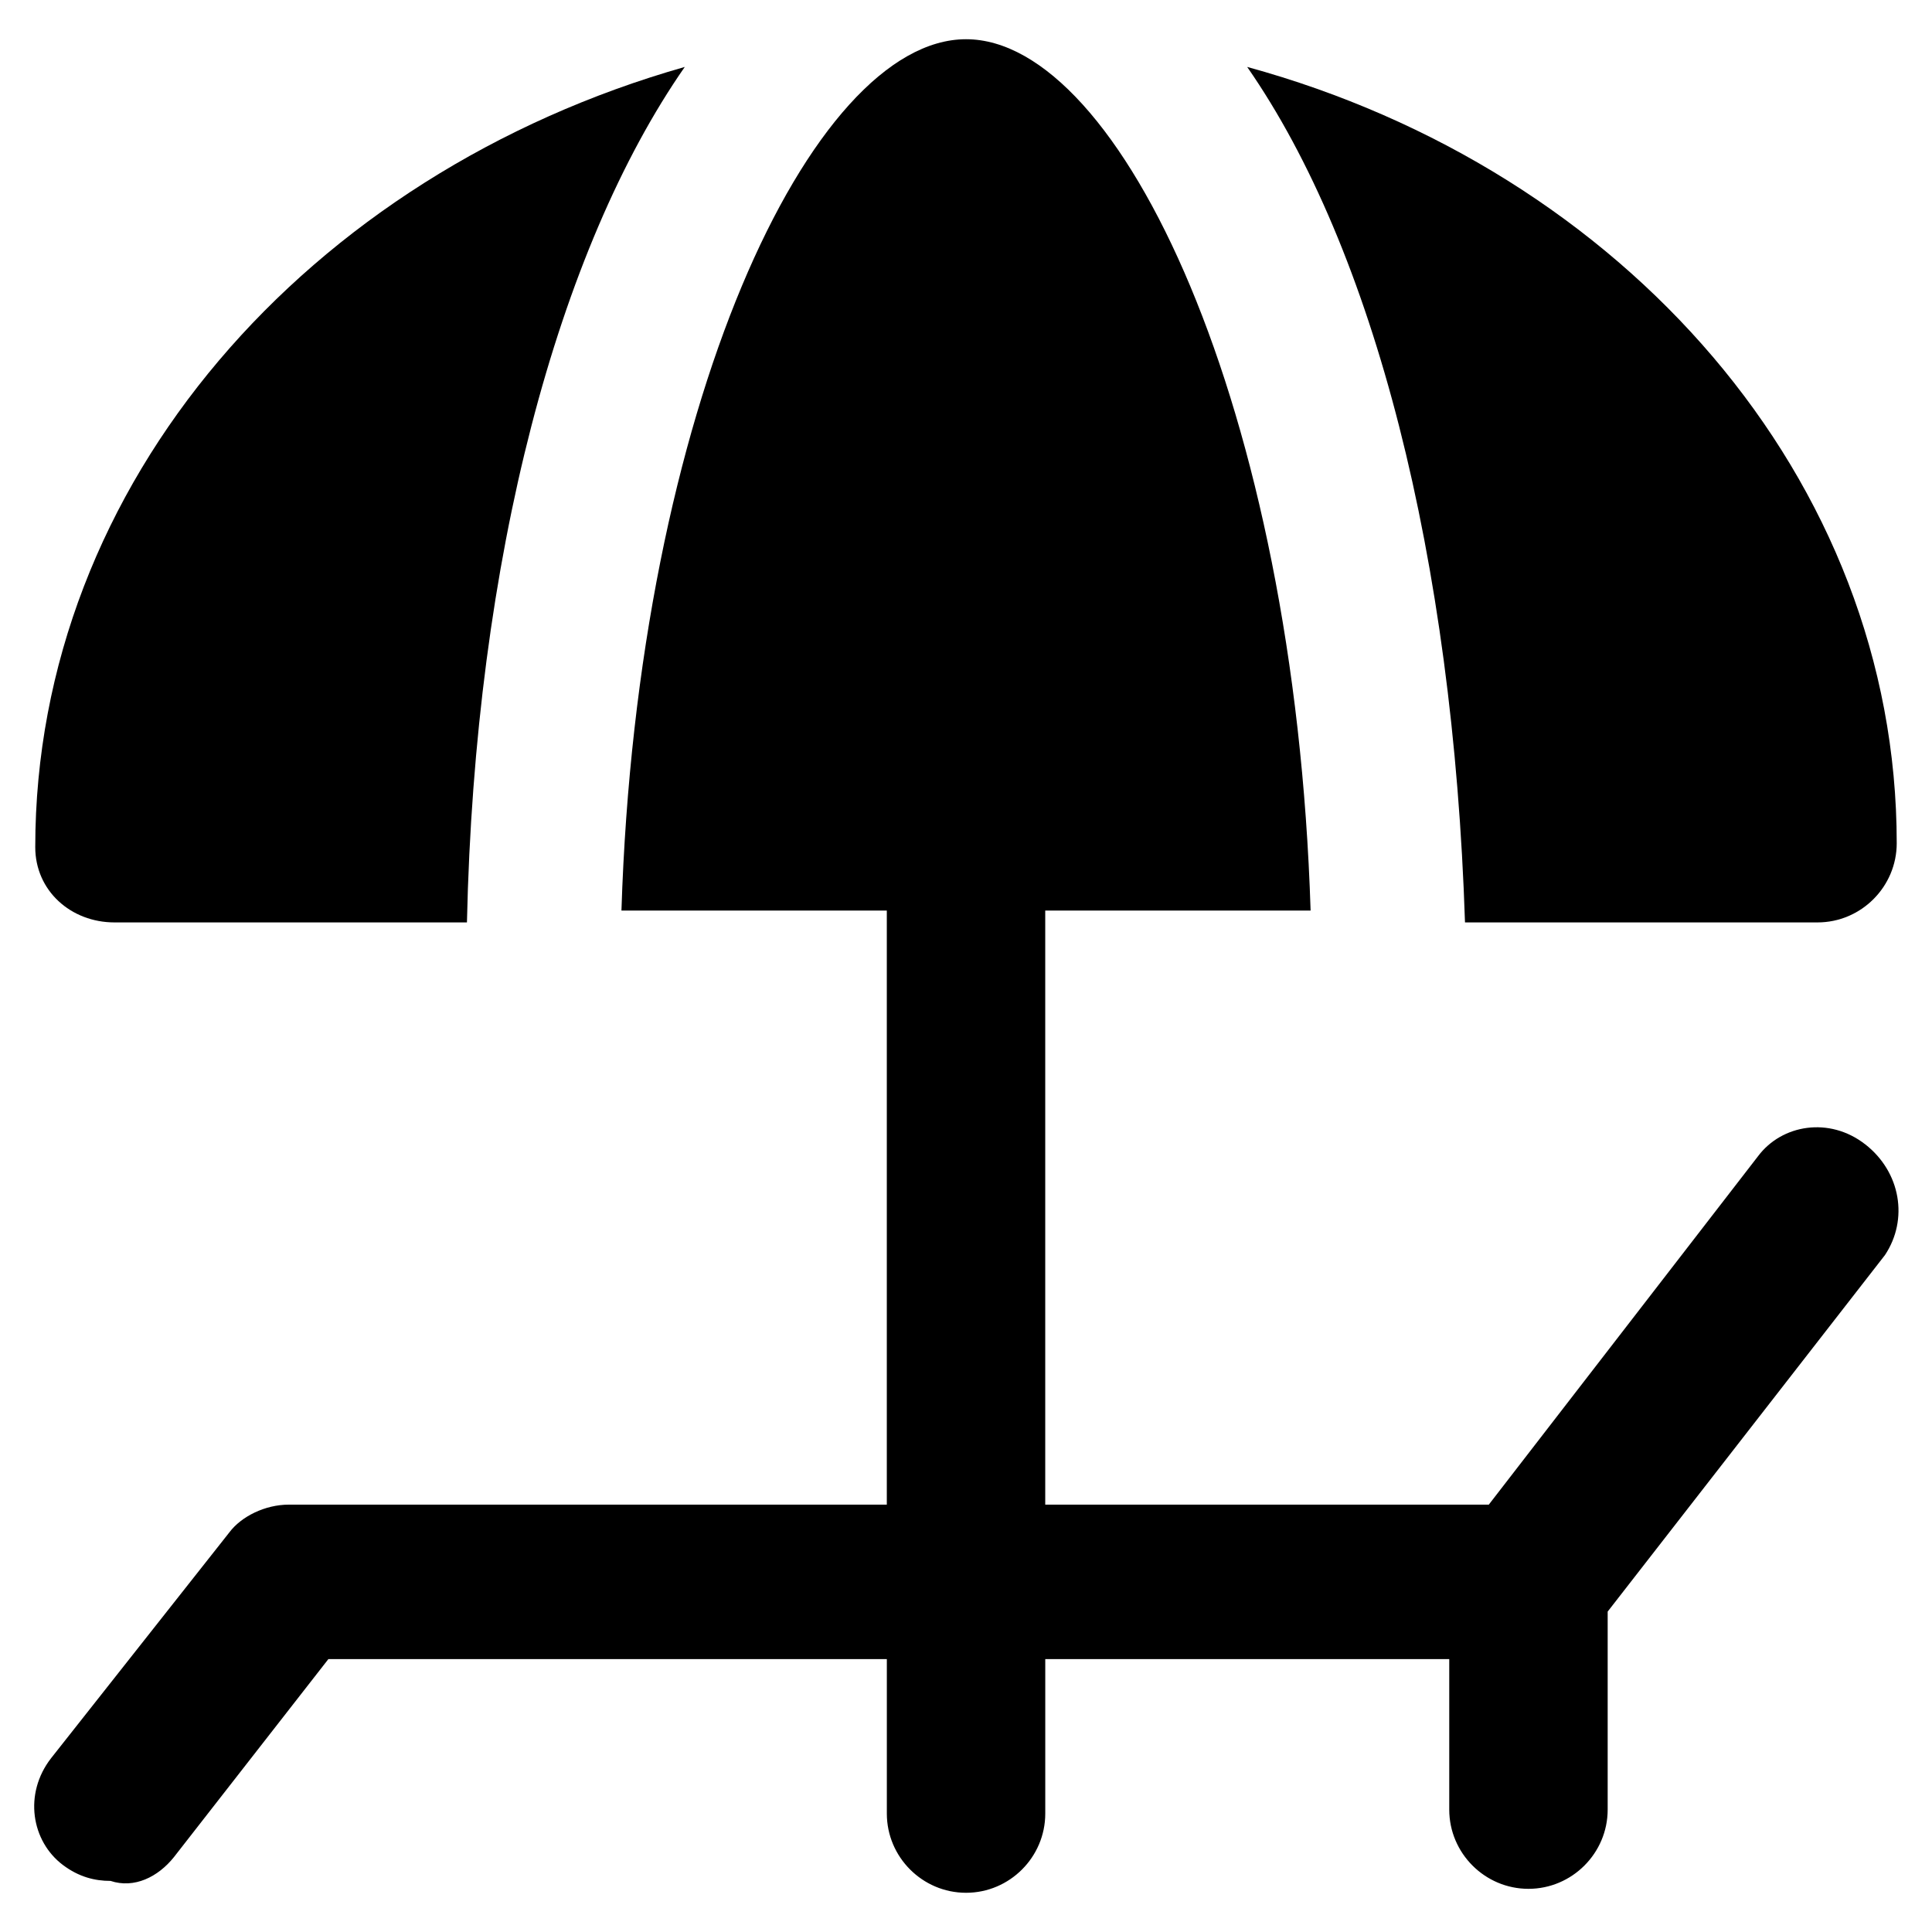
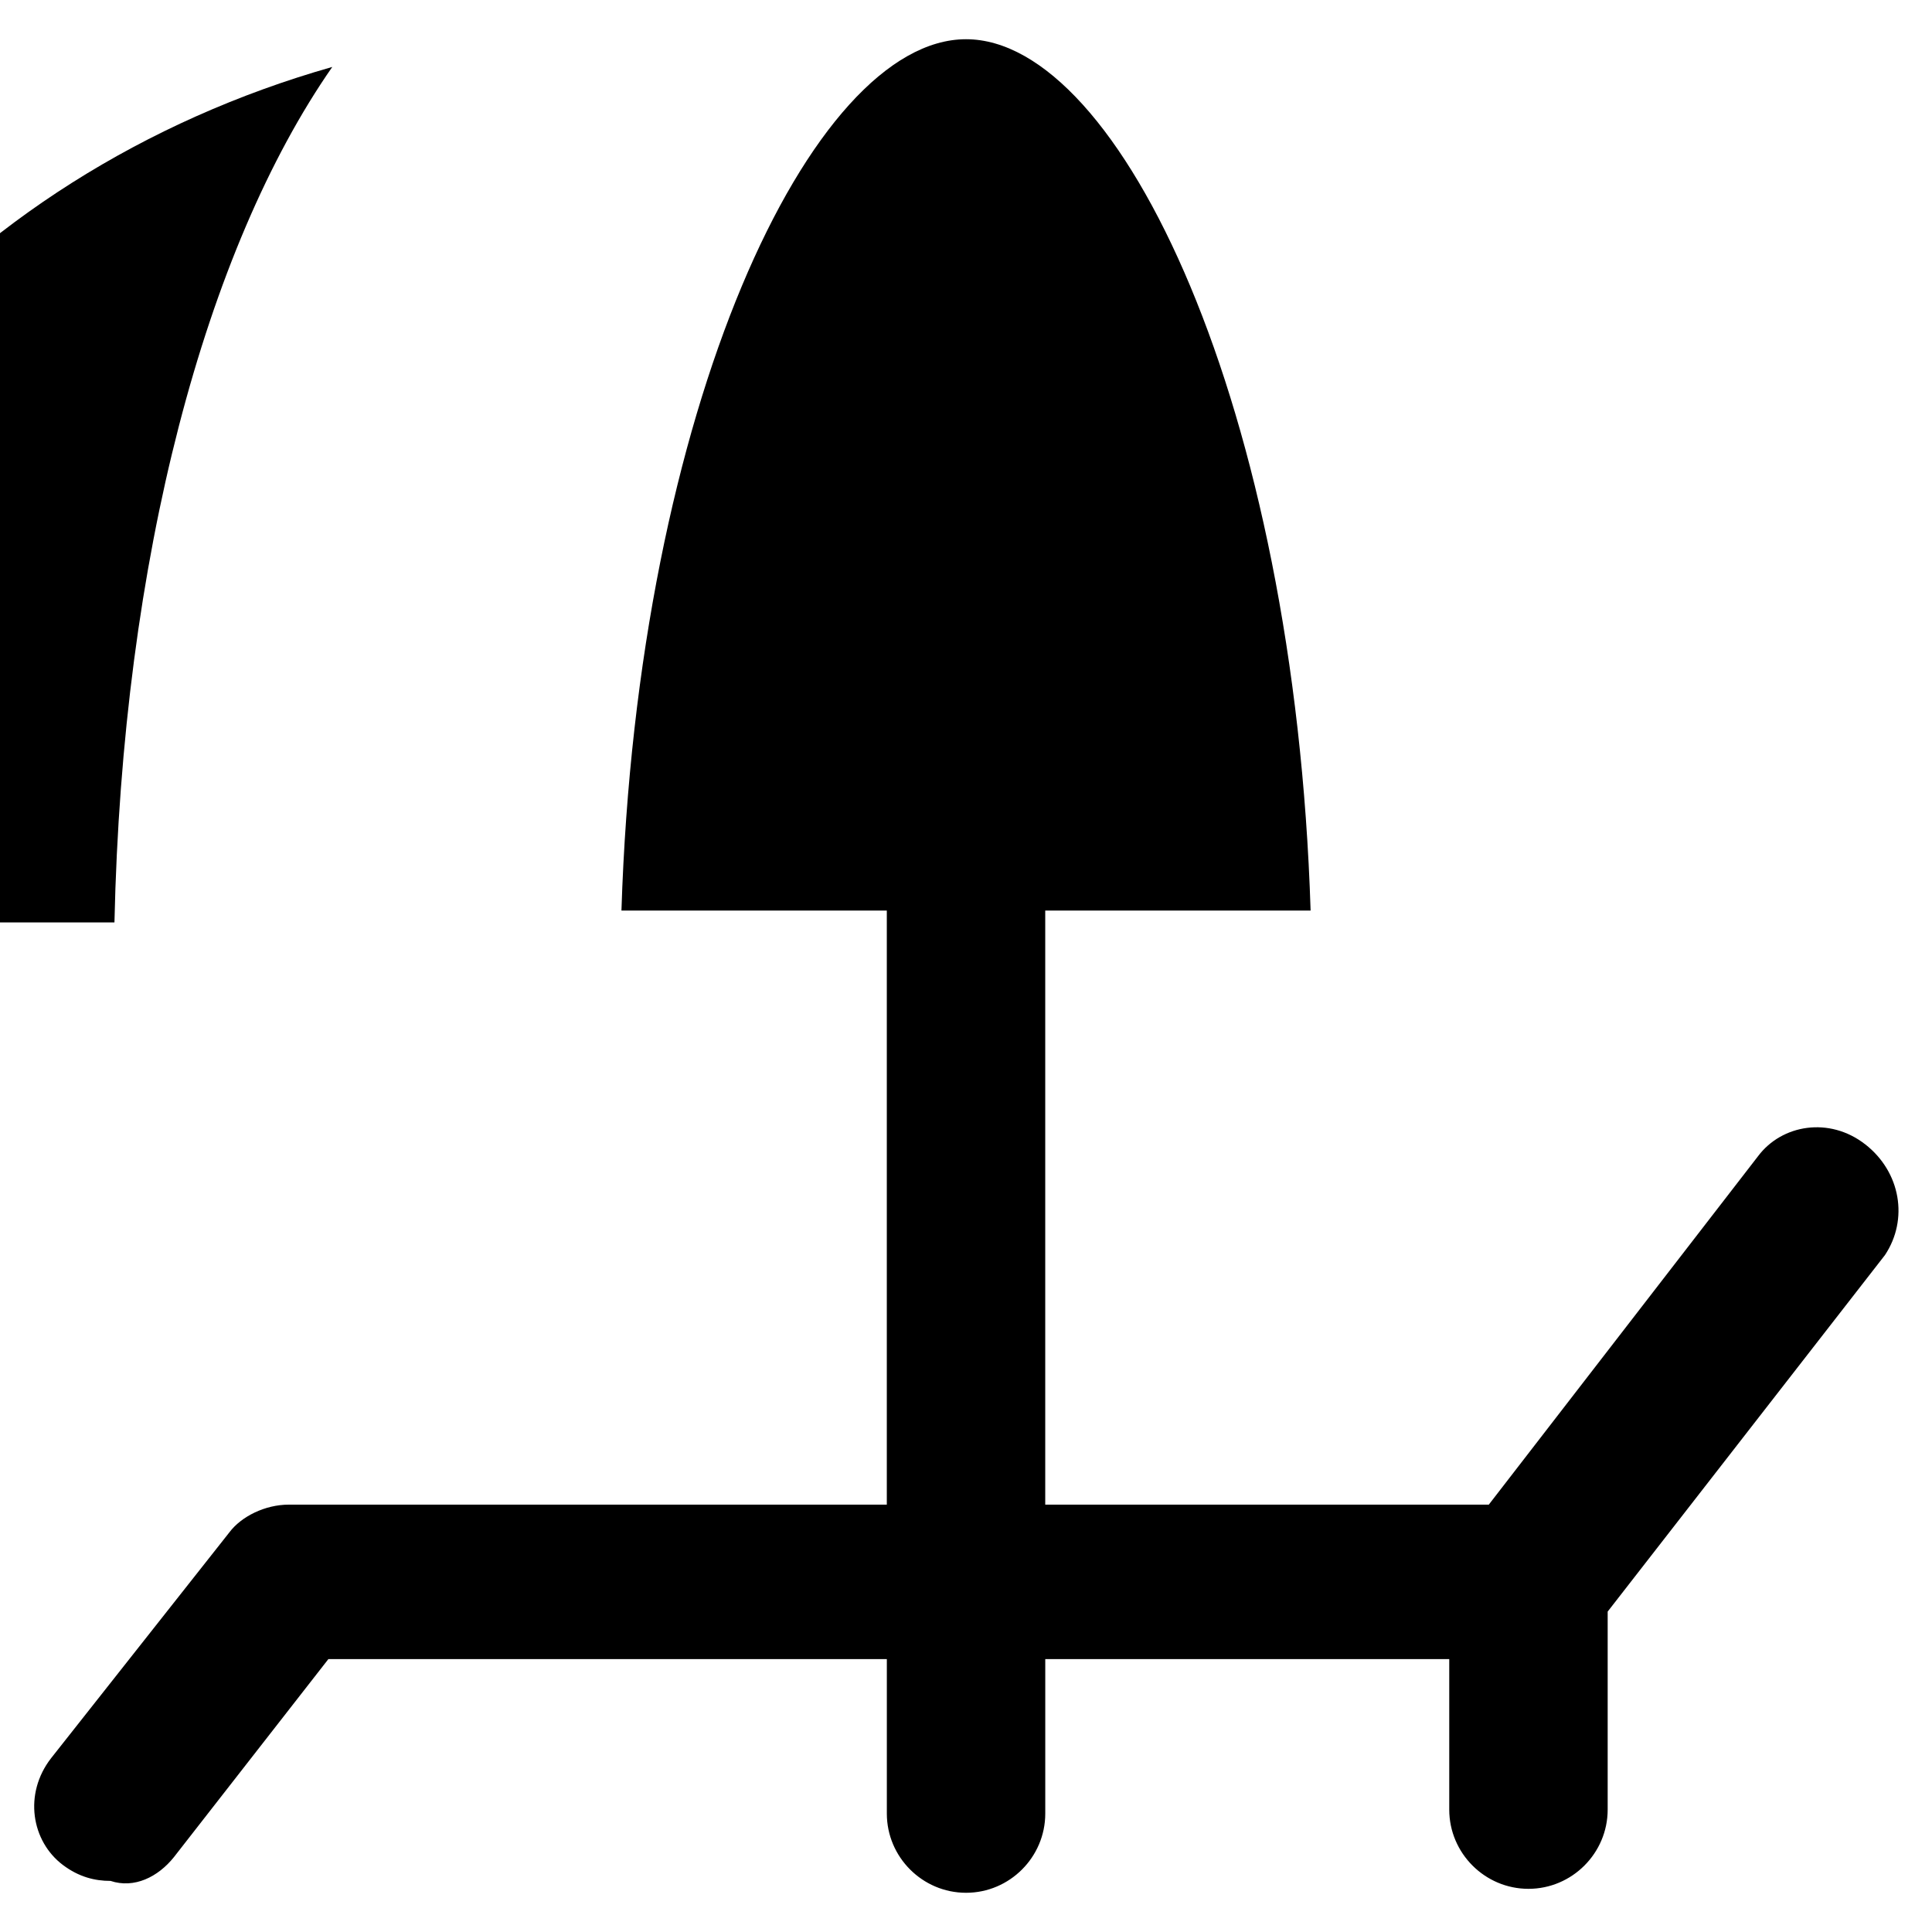
<svg xmlns="http://www.w3.org/2000/svg" fill="#000000" width="800px" height="800px" version="1.1" viewBox="144 144 512 512">
  <g>
-     <path d="m625.66 388.45c11.547 0 20.992-9.445 20.992-20.992 0-96.562-72.422-178.43-172.14-205.72 33.586 48.281 54.578 130.15 57.727 226.71z" />
-     <path d="m174.33 388.45h93.414c2.098-96.562 24.141-178.43 57.727-226.71-99.707 28.34-172.13 110.21-172.13 206.77 0 11.543 9.449 19.941 20.992 19.941z" />
+     <path d="m174.33 388.45c2.098-96.562 24.141-178.43 57.727-226.71-99.707 28.34-172.13 110.21-172.13 206.77 0 11.543 9.449 19.941 20.992 19.941z" />
    <path d="m638.26 447.23c-9.445-7.348-22.043-5.246-28.34 3.148l-71.371 92.363-117.55 0.004v-157.44h70.324c-4.199-133.3-50.383-230.91-91.316-230.91s-87.117 97.613-91.316 230.91h70.324v157.44h-158.49c-6.297 0-12.594 3.148-15.742 7.348l-47.23 59.828c-7.348 9.445-5.246 22.043 3.148 28.34 4.199 3.148 8.398 4.199 12.594 4.199 6.297 2.094 12.594-1.055 16.793-6.301l40.934-52.48h148v40.934c0 11.547 9.445 20.992 20.992 20.992s20.992-9.445 20.992-20.992v-40.934h107.06v39.887c0 11.547 9.445 20.992 20.992 20.992s20.992-9.445 20.992-20.992v-52.48l73.473-94.465c6.297-9.449 4.195-22.043-5.25-29.391z" />
  </g>
</svg>